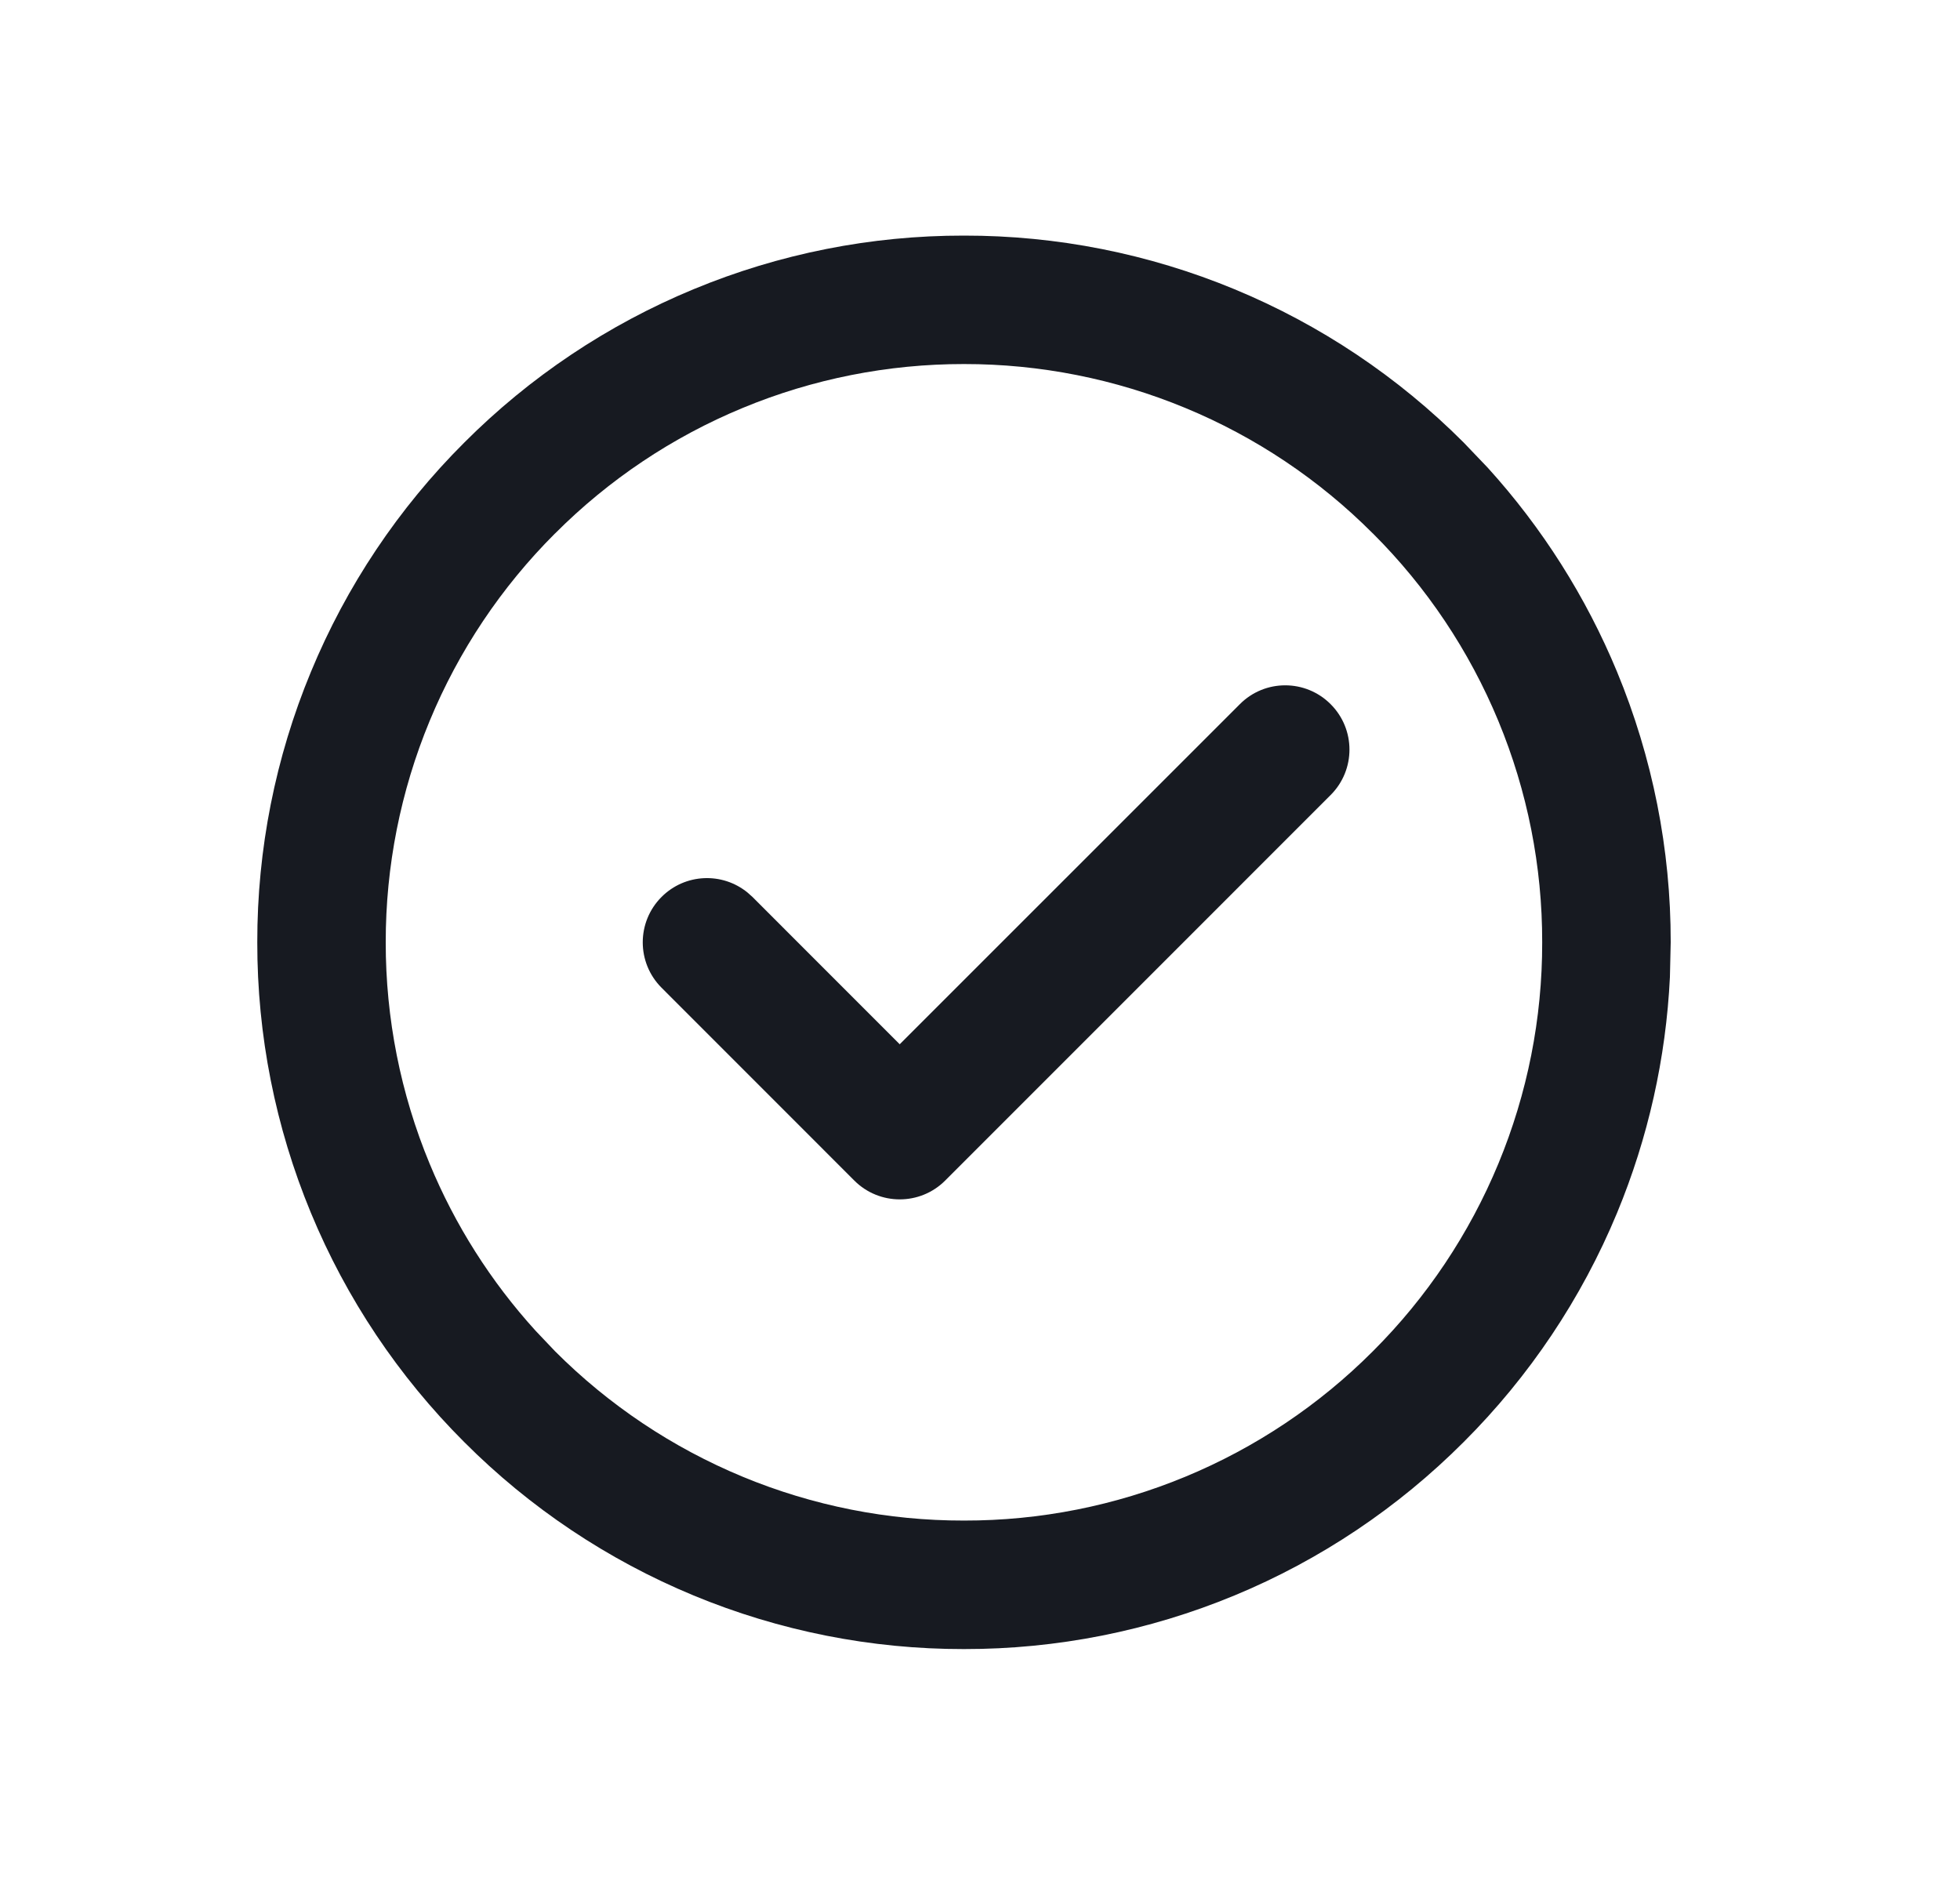
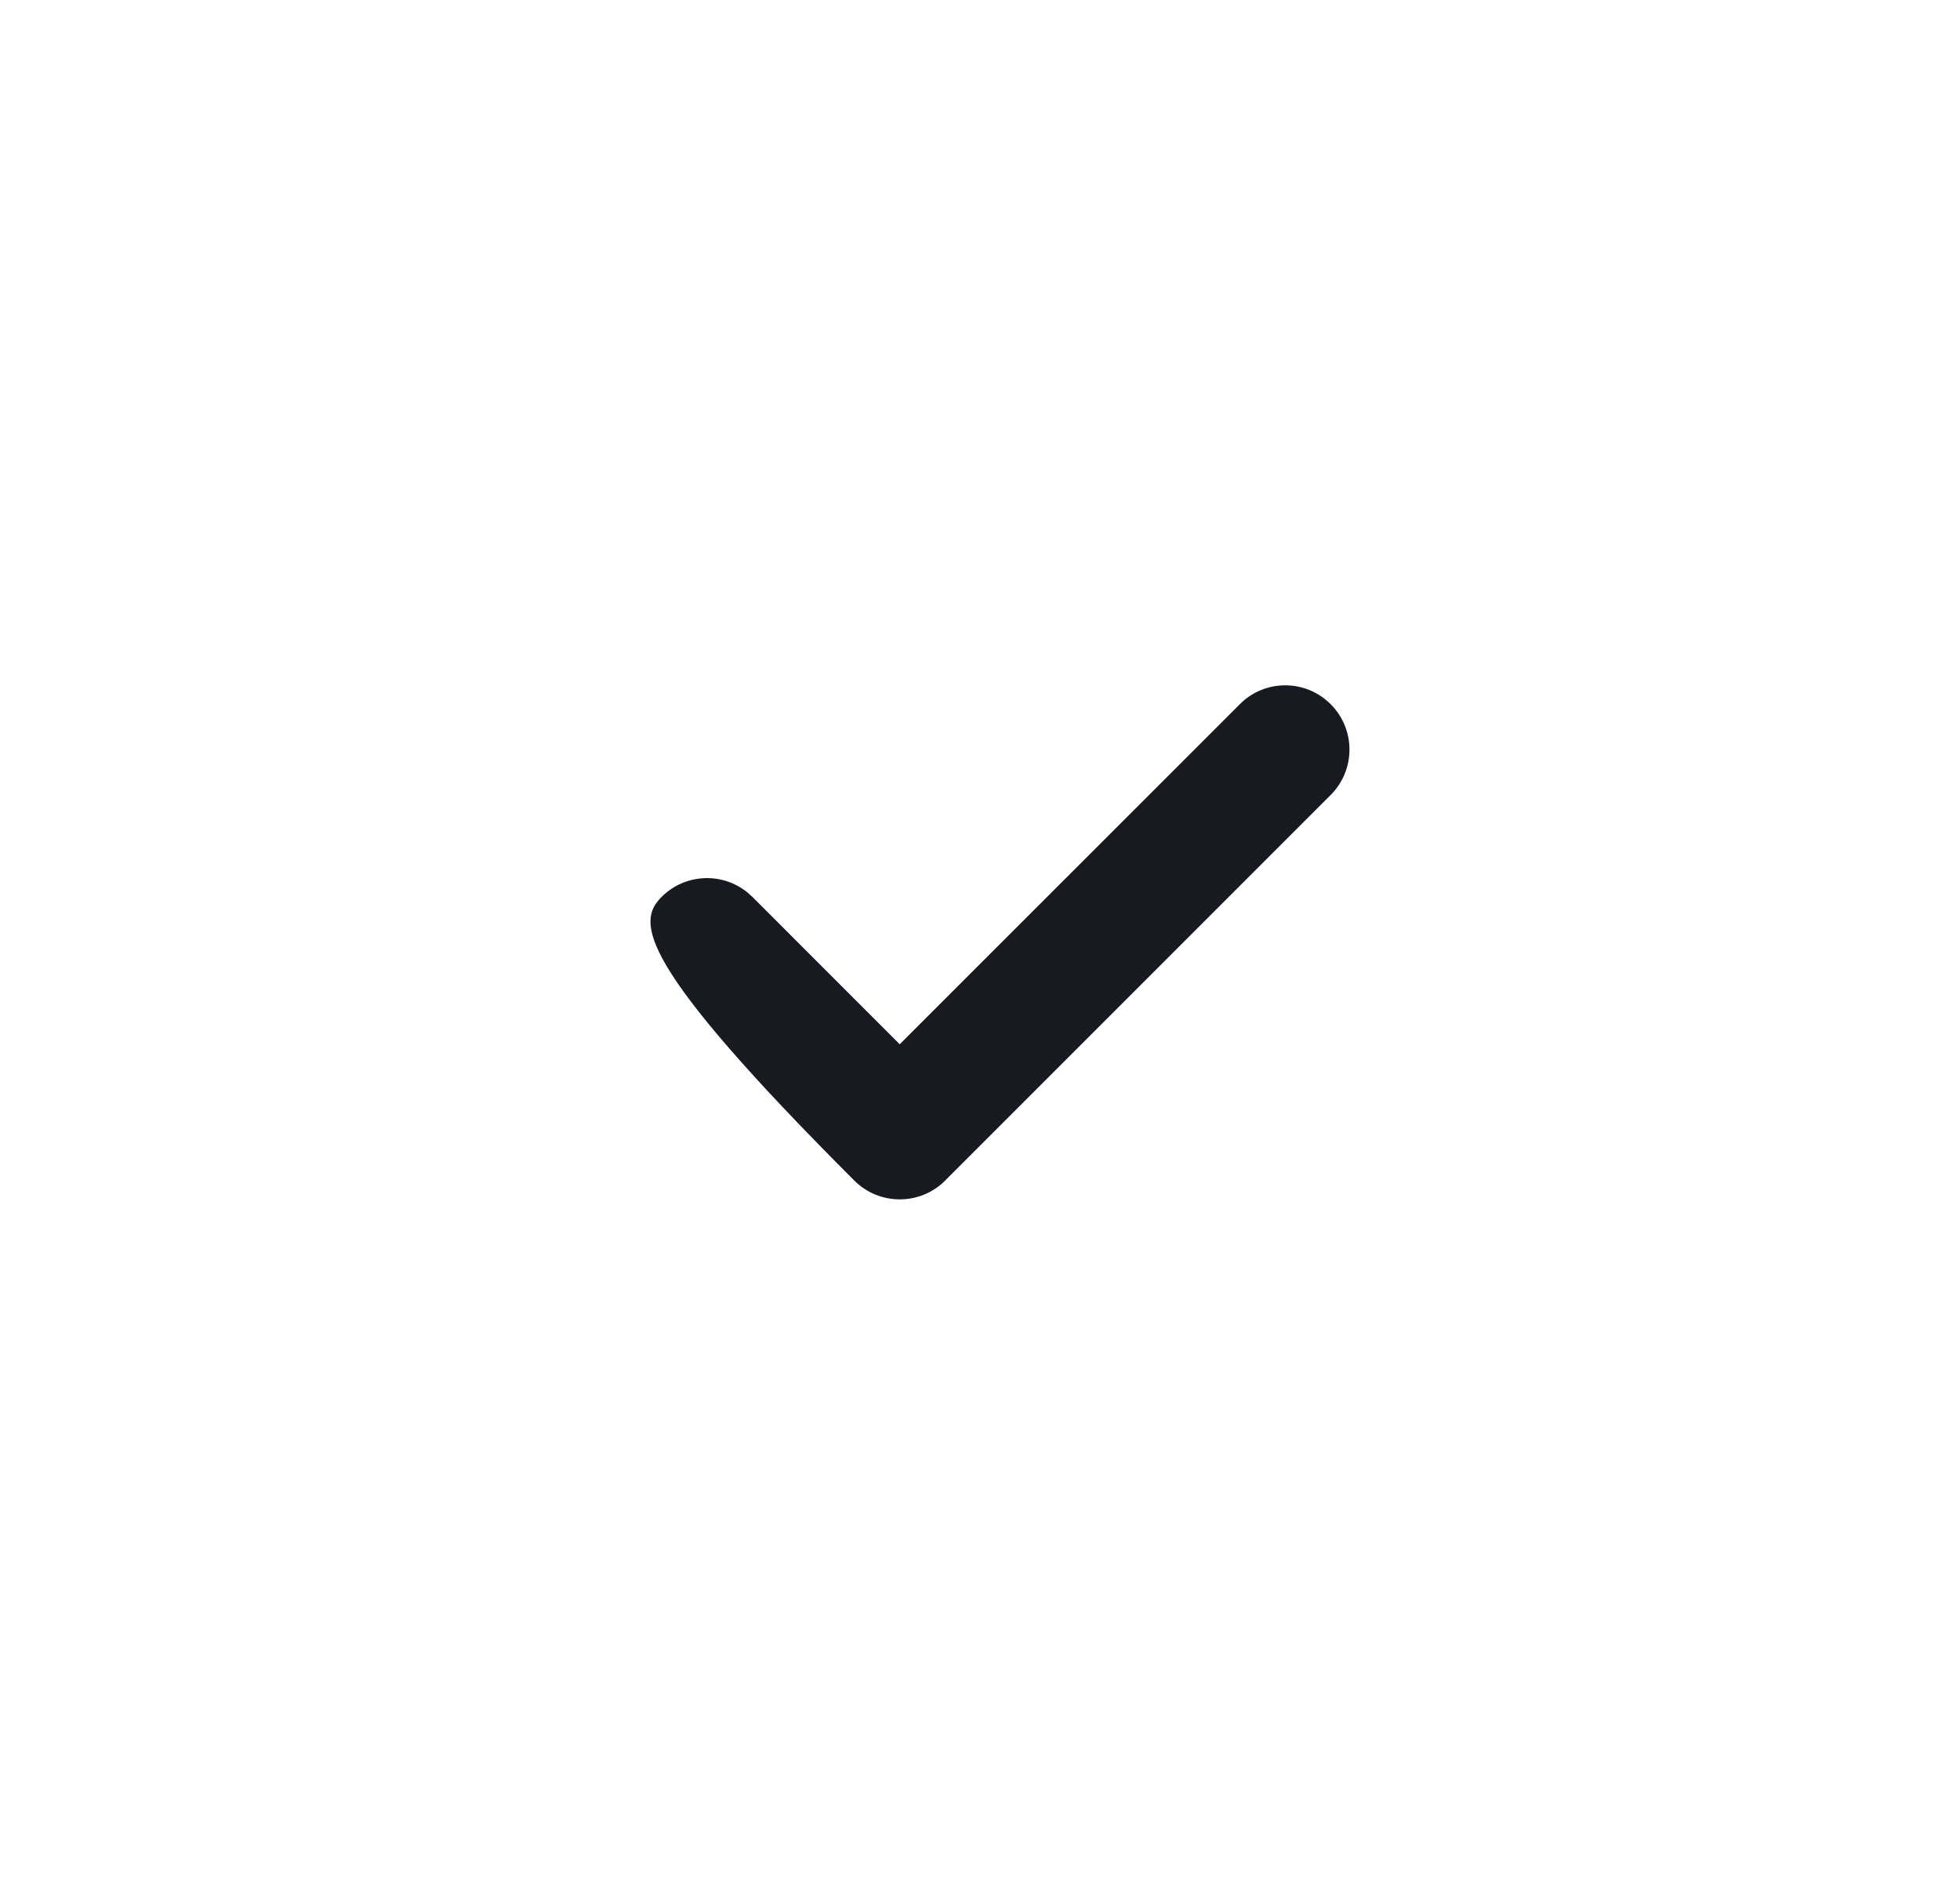
<svg xmlns="http://www.w3.org/2000/svg" width="30" height="29" viewBox="0 0 30 29" fill="none">
-   <path d="M18.977 10.778C19.36 10.393 19.983 10.393 20.367 10.778C20.751 11.162 20.751 11.784 20.367 12.168L14.467 18.069C14.083 18.453 13.46 18.453 13.076 18.069L10.126 15.118C9.742 14.734 9.742 14.112 10.126 13.728C10.486 13.368 11.055 13.345 11.442 13.661L11.517 13.728L13.771 15.983L18.977 10.778Z" fill="#171A21" />
-   <path fill-rule="evenodd" clip-rule="evenodd" d="M14.754 3.606C16.175 3.604 17.583 3.883 18.896 4.427C20.208 4.97 21.4 5.768 22.403 6.773L22.771 7.158C23.605 8.077 24.275 9.134 24.751 10.283C25.294 11.595 25.574 13.002 25.572 14.422L25.56 14.954C25.5 16.194 25.227 17.415 24.751 18.564C24.207 19.876 23.409 21.067 22.404 22.07C21.4 23.076 20.209 23.875 18.896 24.419C17.583 24.963 16.175 25.242 14.754 25.24C13.334 25.242 11.927 24.963 10.615 24.419C9.302 23.875 8.108 23.077 7.105 22.071C6.1 21.068 5.302 19.876 4.759 18.564C4.215 17.251 3.936 15.843 3.938 14.422C3.936 13.002 4.215 11.595 4.759 10.283C5.302 8.97 6.1 7.777 7.107 6.773C8.11 5.768 9.303 4.97 10.615 4.427C11.927 3.883 13.334 3.604 14.754 3.606ZM14.754 5.572C13.592 5.571 12.44 5.799 11.367 6.244C10.293 6.688 9.318 7.341 8.497 8.164L8.495 8.165C7.673 8.986 7.02 9.961 6.576 11.035C6.131 12.109 5.903 13.26 5.904 14.422V14.424C5.903 15.586 6.131 16.738 6.576 17.811C6.965 18.751 7.513 19.614 8.196 20.366L8.495 20.681L8.497 20.683C9.318 21.505 10.293 22.157 11.367 22.602C12.44 23.047 13.592 23.275 14.754 23.273H14.756C15.918 23.275 17.069 23.047 18.143 22.602C19.216 22.158 20.192 21.505 21.012 20.683L21.014 20.681C21.837 19.86 22.489 18.885 22.934 17.811C23.379 16.738 23.607 15.586 23.605 14.424V14.422C23.607 13.26 23.379 12.109 22.934 11.035C22.489 9.961 21.837 8.986 21.014 8.165L21.012 8.164C20.192 7.341 19.216 6.688 18.143 6.244C17.069 5.799 15.918 5.571 14.756 5.572H14.754Z" fill="#171A21" />
+   <path d="M18.977 10.778C19.36 10.393 19.983 10.393 20.367 10.778C20.751 11.162 20.751 11.784 20.367 12.168L14.467 18.069C14.083 18.453 13.46 18.453 13.076 18.069C9.742 14.734 9.742 14.112 10.126 13.728C10.486 13.368 11.055 13.345 11.442 13.661L11.517 13.728L13.771 15.983L18.977 10.778Z" fill="#171A21" />
</svg>